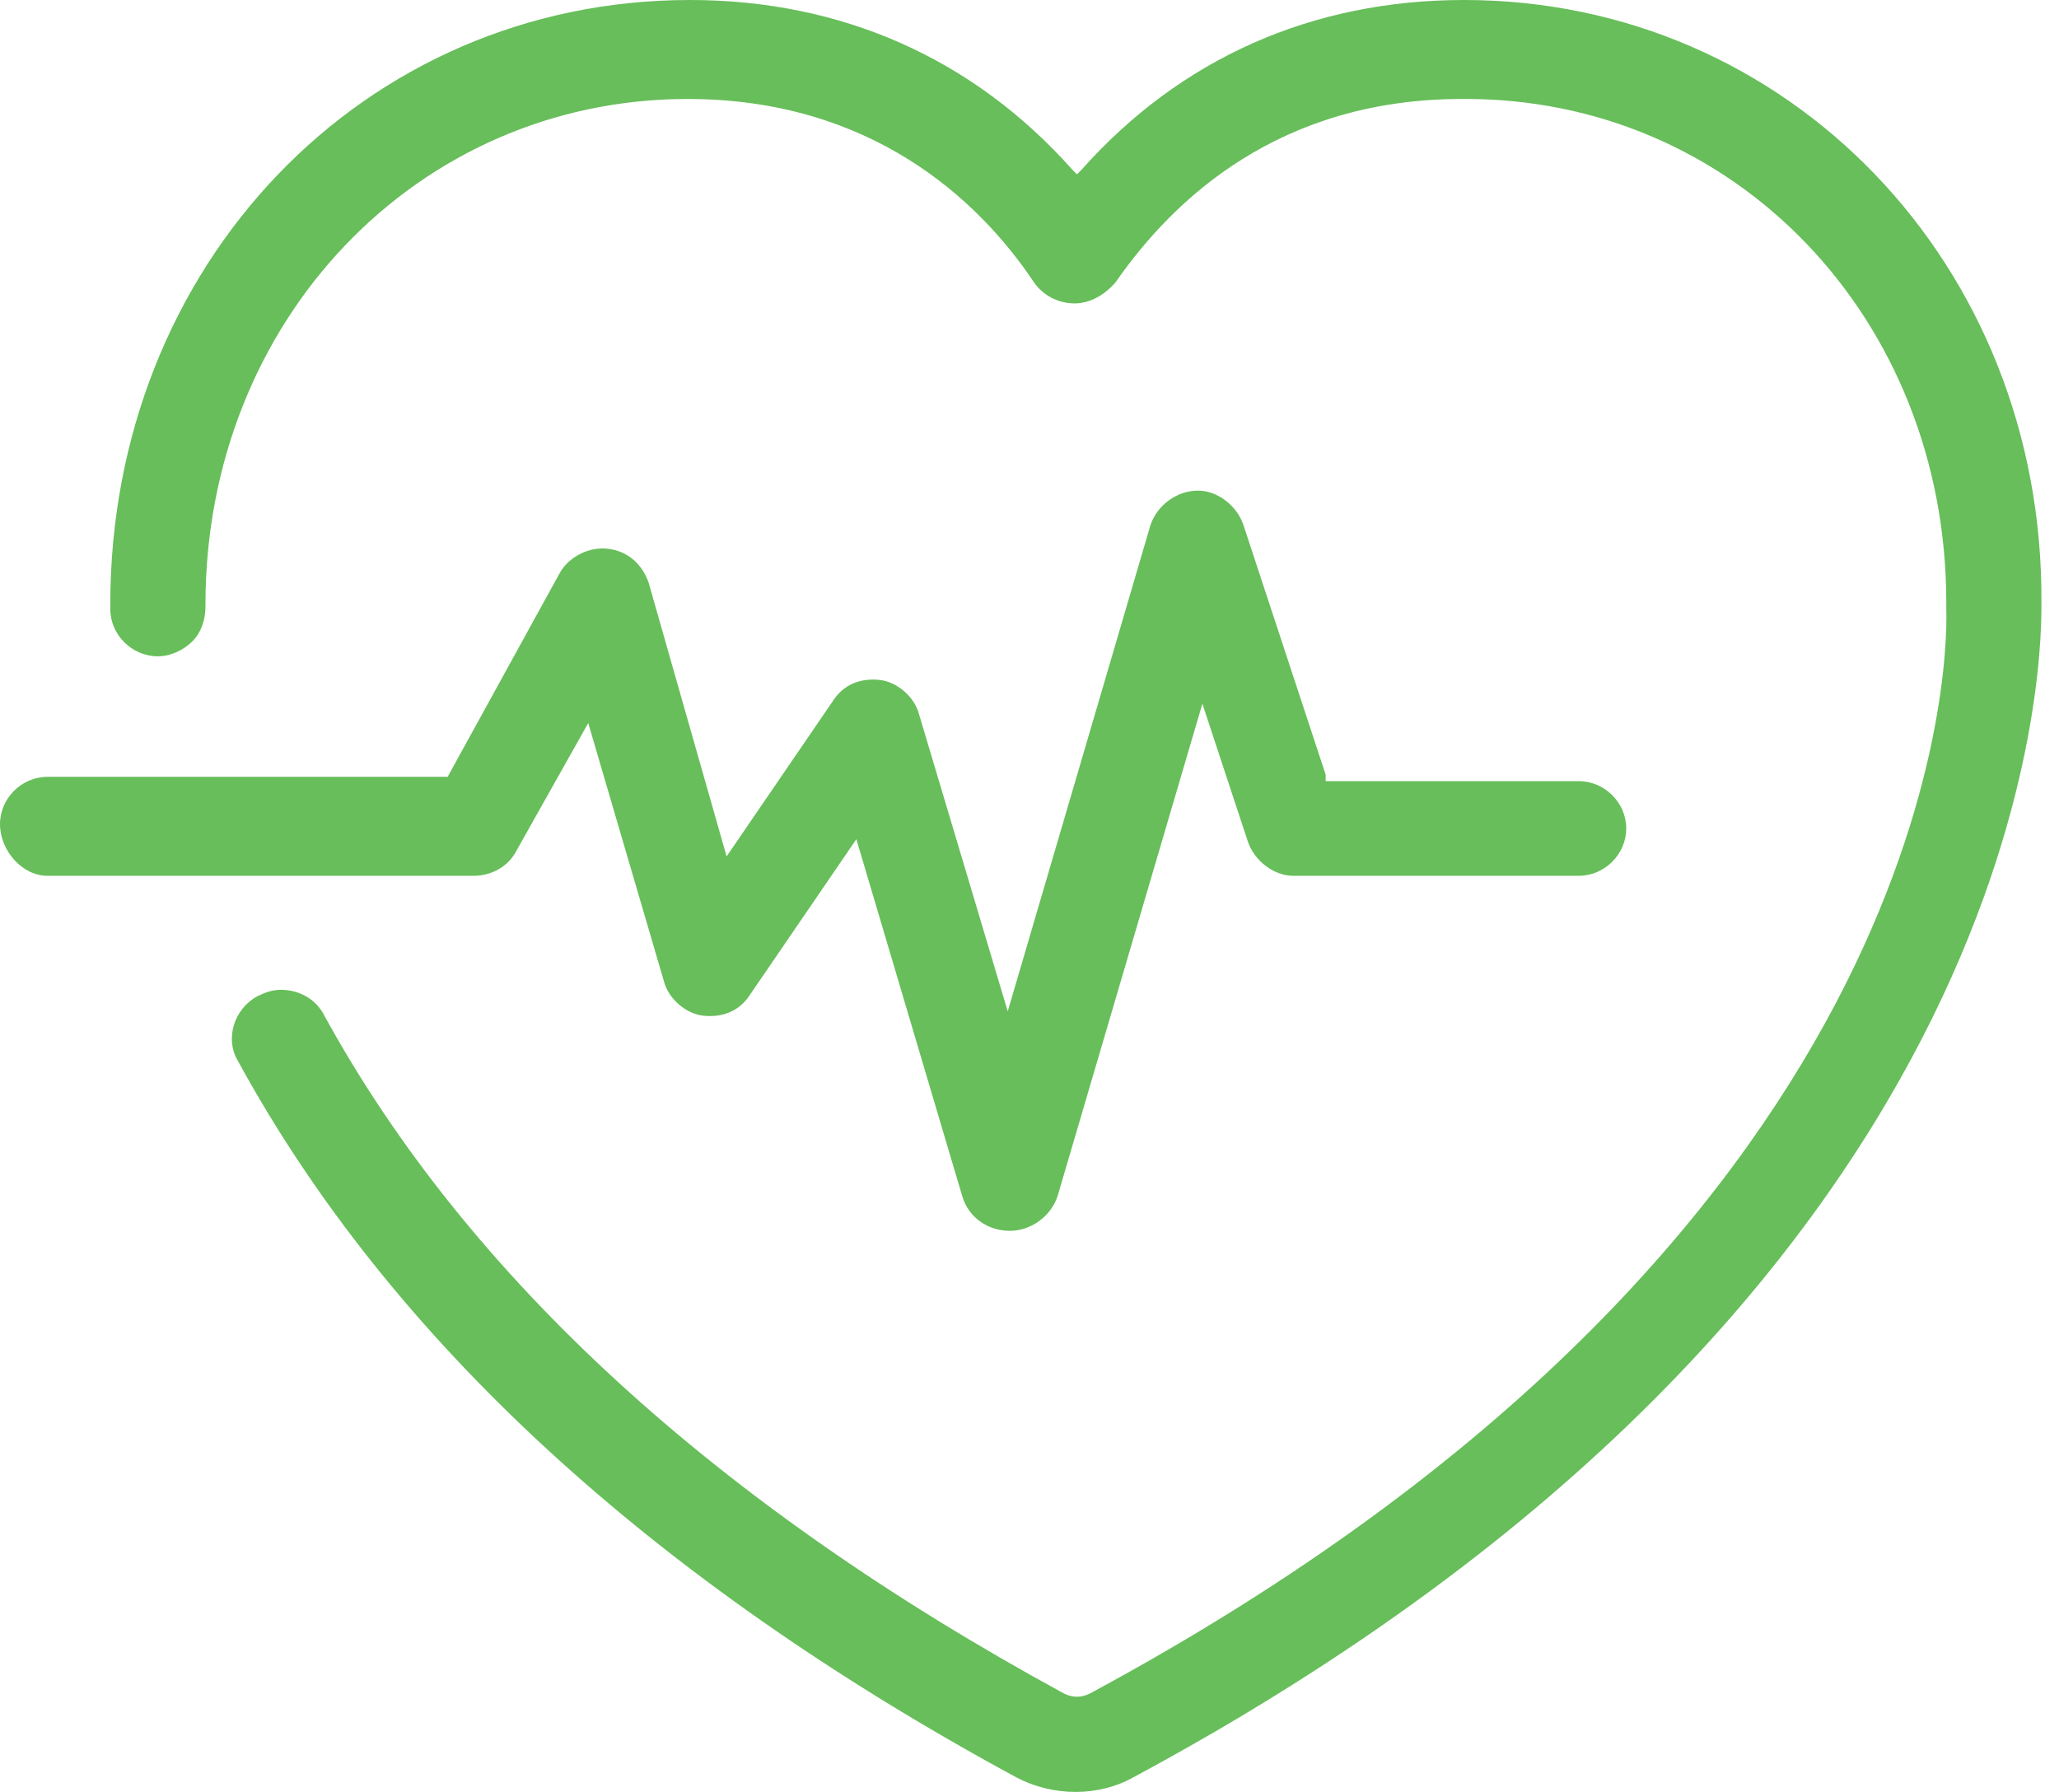
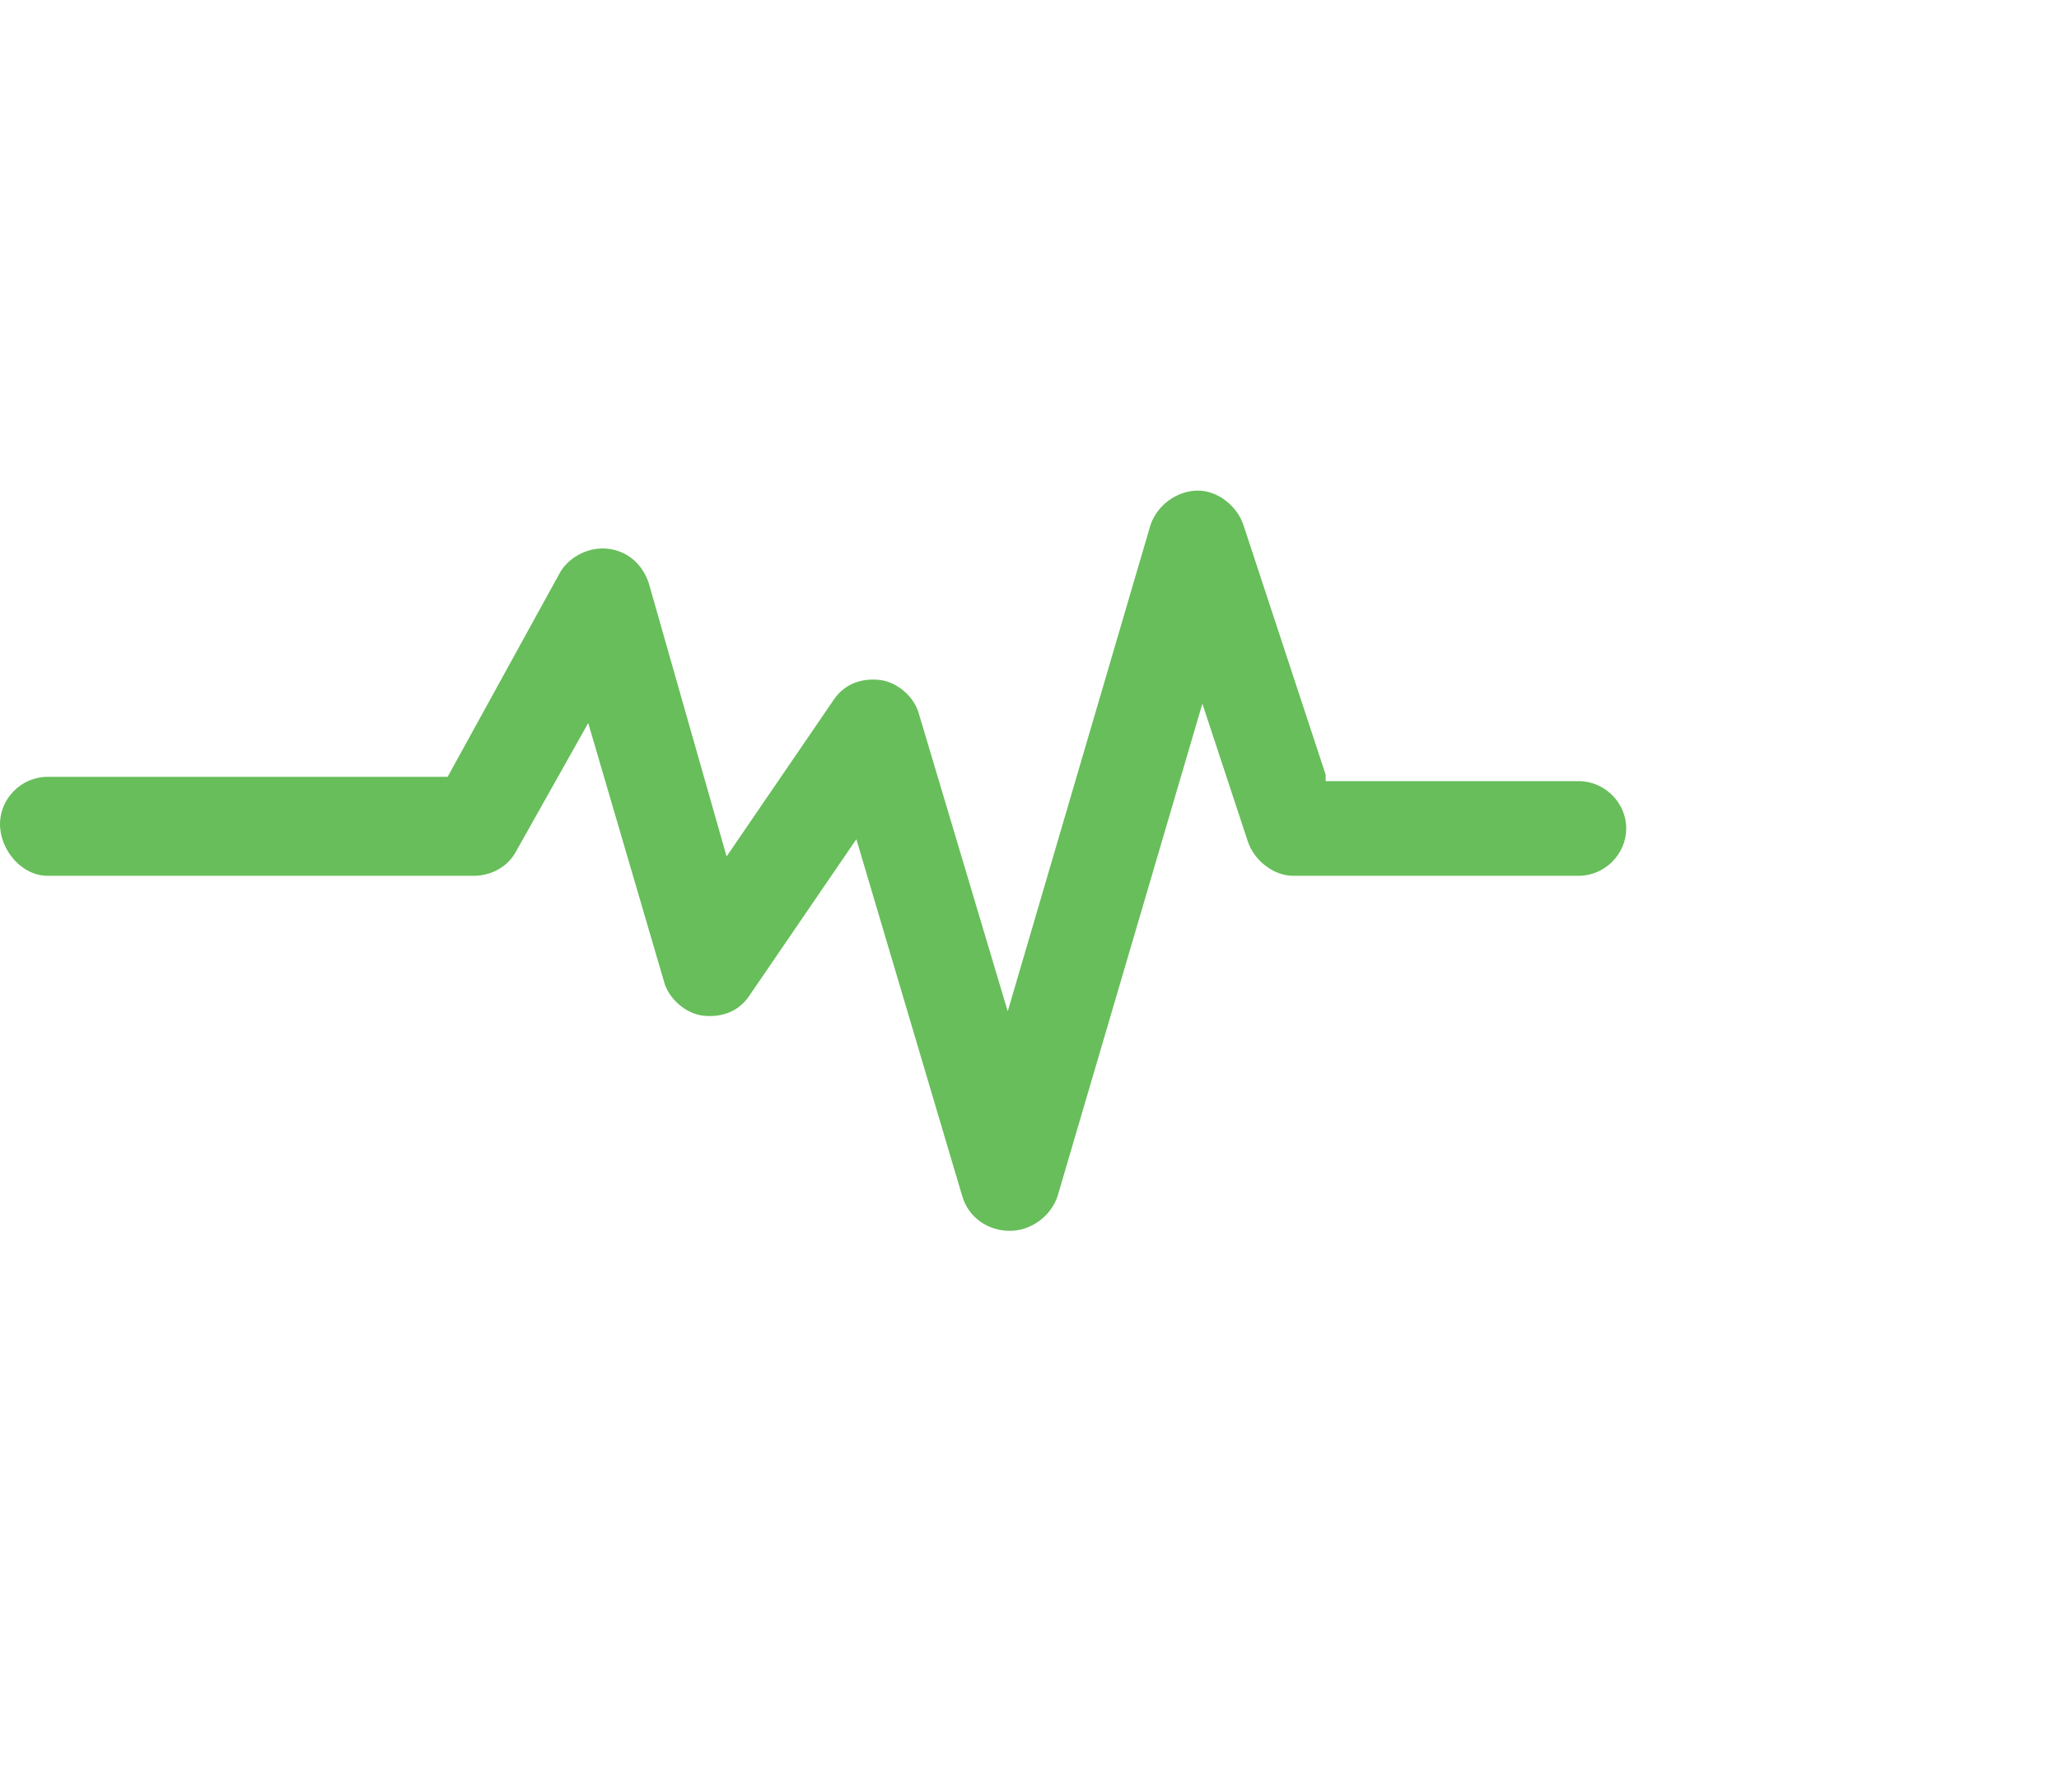
<svg xmlns="http://www.w3.org/2000/svg" width="54" height="47" viewBox="0 0 54 47" fill="none">
-   <path d="M38.396 0C34.426 0 30.967 1.524 28.358 4.459L28.244 4.572L28.131 4.459C25.522 1.524 22.062 0 18.092 0C9.528 0 2.892 6.942 2.892 15.86V15.972C2.892 16.65 3.46 17.214 4.14 17.214C4.48 17.214 4.821 17.045 5.048 16.819C5.274 16.593 5.388 16.255 5.388 15.916V15.86C5.388 8.409 10.946 2.596 18.035 2.596C22.8 2.596 25.635 5.192 27.11 7.394C27.337 7.732 27.734 7.958 28.188 7.958C28.584 7.958 28.982 7.732 29.265 7.394C30.796 5.192 33.575 2.596 38.34 2.596C45.486 2.54 51.044 8.353 51.044 15.803V15.972C51.101 17.609 50.704 32.509 28.584 44.418C28.358 44.531 28.131 44.531 27.904 44.418C18.773 39.451 12.251 33.469 8.507 26.639C8.28 26.188 7.827 25.962 7.373 25.962C7.146 25.962 6.976 26.019 6.749 26.131C6.125 26.47 5.898 27.26 6.239 27.825C10.209 35.105 17.071 41.427 26.656 46.619C27.62 47.127 28.811 47.127 29.719 46.619C53.142 34.033 53.539 17.722 53.539 15.916V15.803C53.596 6.942 46.904 0 38.396 0Z" fill="#67BE5A" />
  <path d="M1.248 22.971H12.421C12.874 22.971 13.328 22.745 13.555 22.294L15.427 18.964L17.412 25.736C17.525 26.188 17.979 26.583 18.433 26.639C18.943 26.696 19.397 26.526 19.68 26.075L22.459 22.011L25.238 31.38C25.409 31.945 25.919 32.283 26.486 32.283C27.053 32.283 27.564 31.888 27.734 31.38L31.534 18.456L32.725 22.068C32.895 22.576 33.405 22.971 33.916 22.971H41.402C42.083 22.971 42.65 22.406 42.65 21.729C42.65 21.052 42.083 20.488 41.402 20.488H34.767V20.318L32.611 13.771C32.441 13.263 31.931 12.868 31.42 12.868C30.853 12.868 30.343 13.263 30.173 13.771L26.429 26.526L24.104 18.738C23.991 18.286 23.537 17.891 23.083 17.835C22.573 17.778 22.119 17.948 21.835 18.399L19.056 22.463L17.015 15.295C16.845 14.787 16.448 14.448 15.937 14.392C15.427 14.336 14.916 14.618 14.689 15.013L11.74 20.375H1.248C0.567 20.375 0 20.939 0 21.616C0 22.294 0.567 22.971 1.248 22.971Z" fill="#67BE5A" />
</svg>